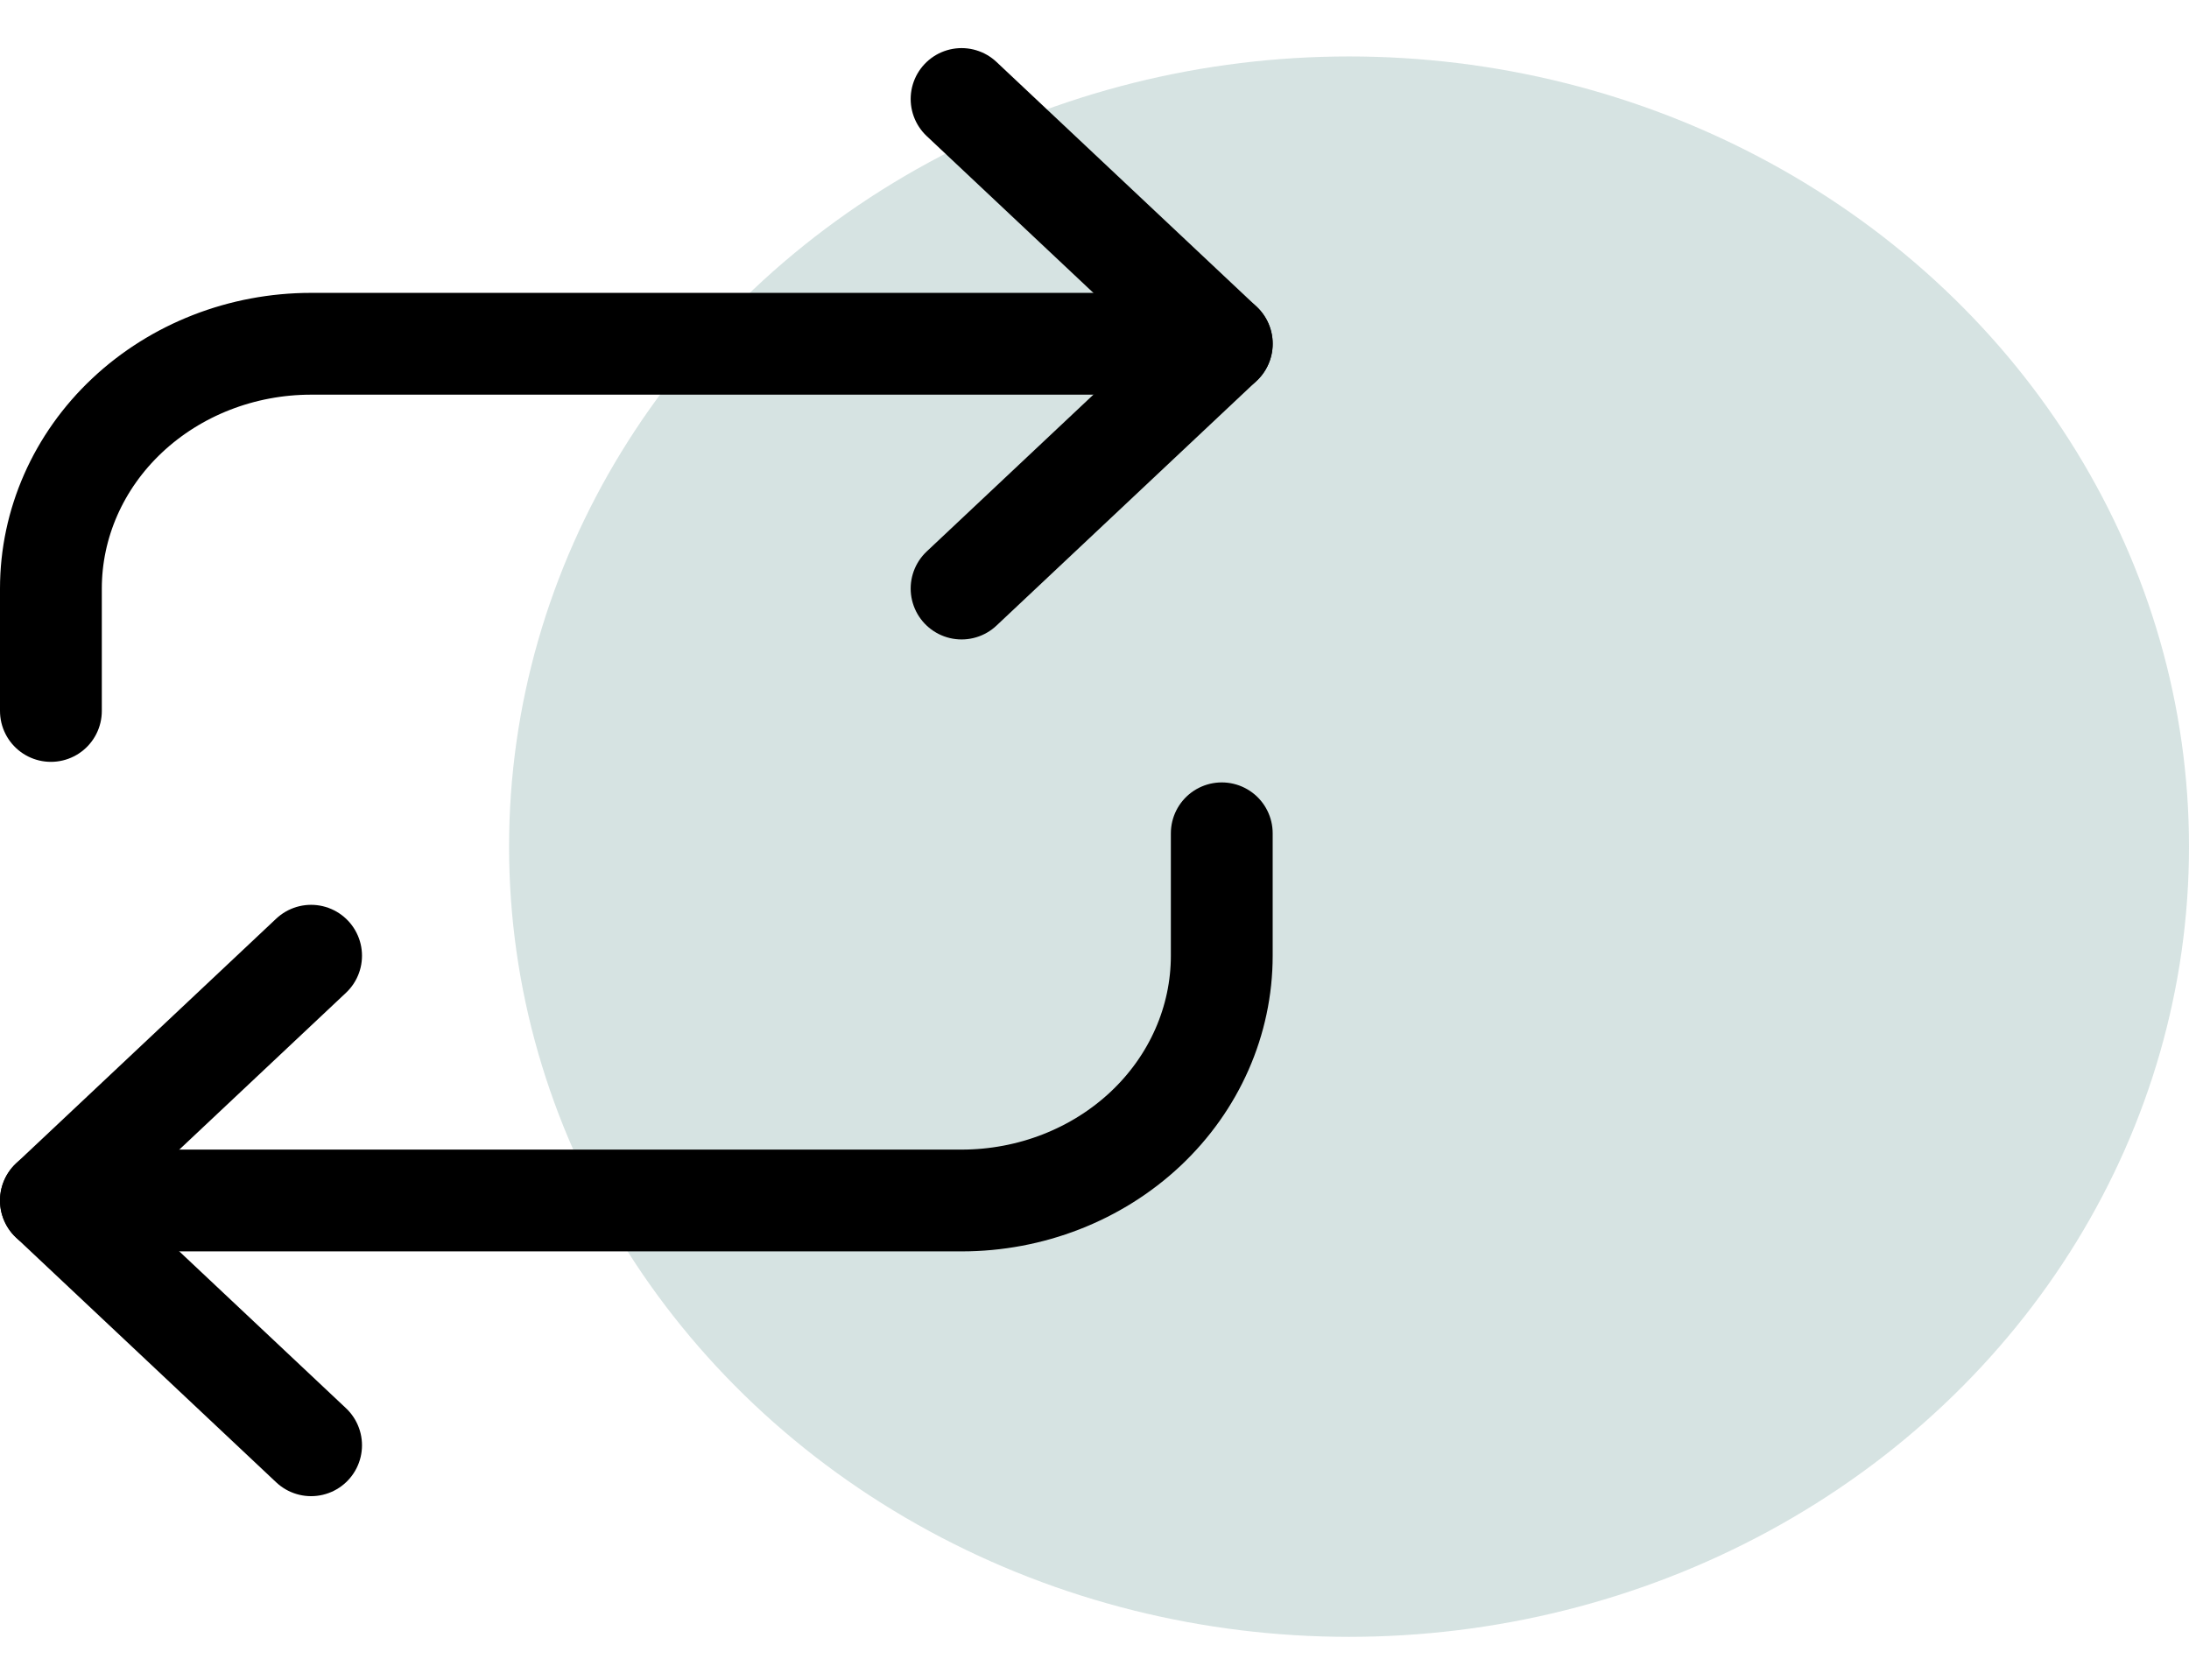
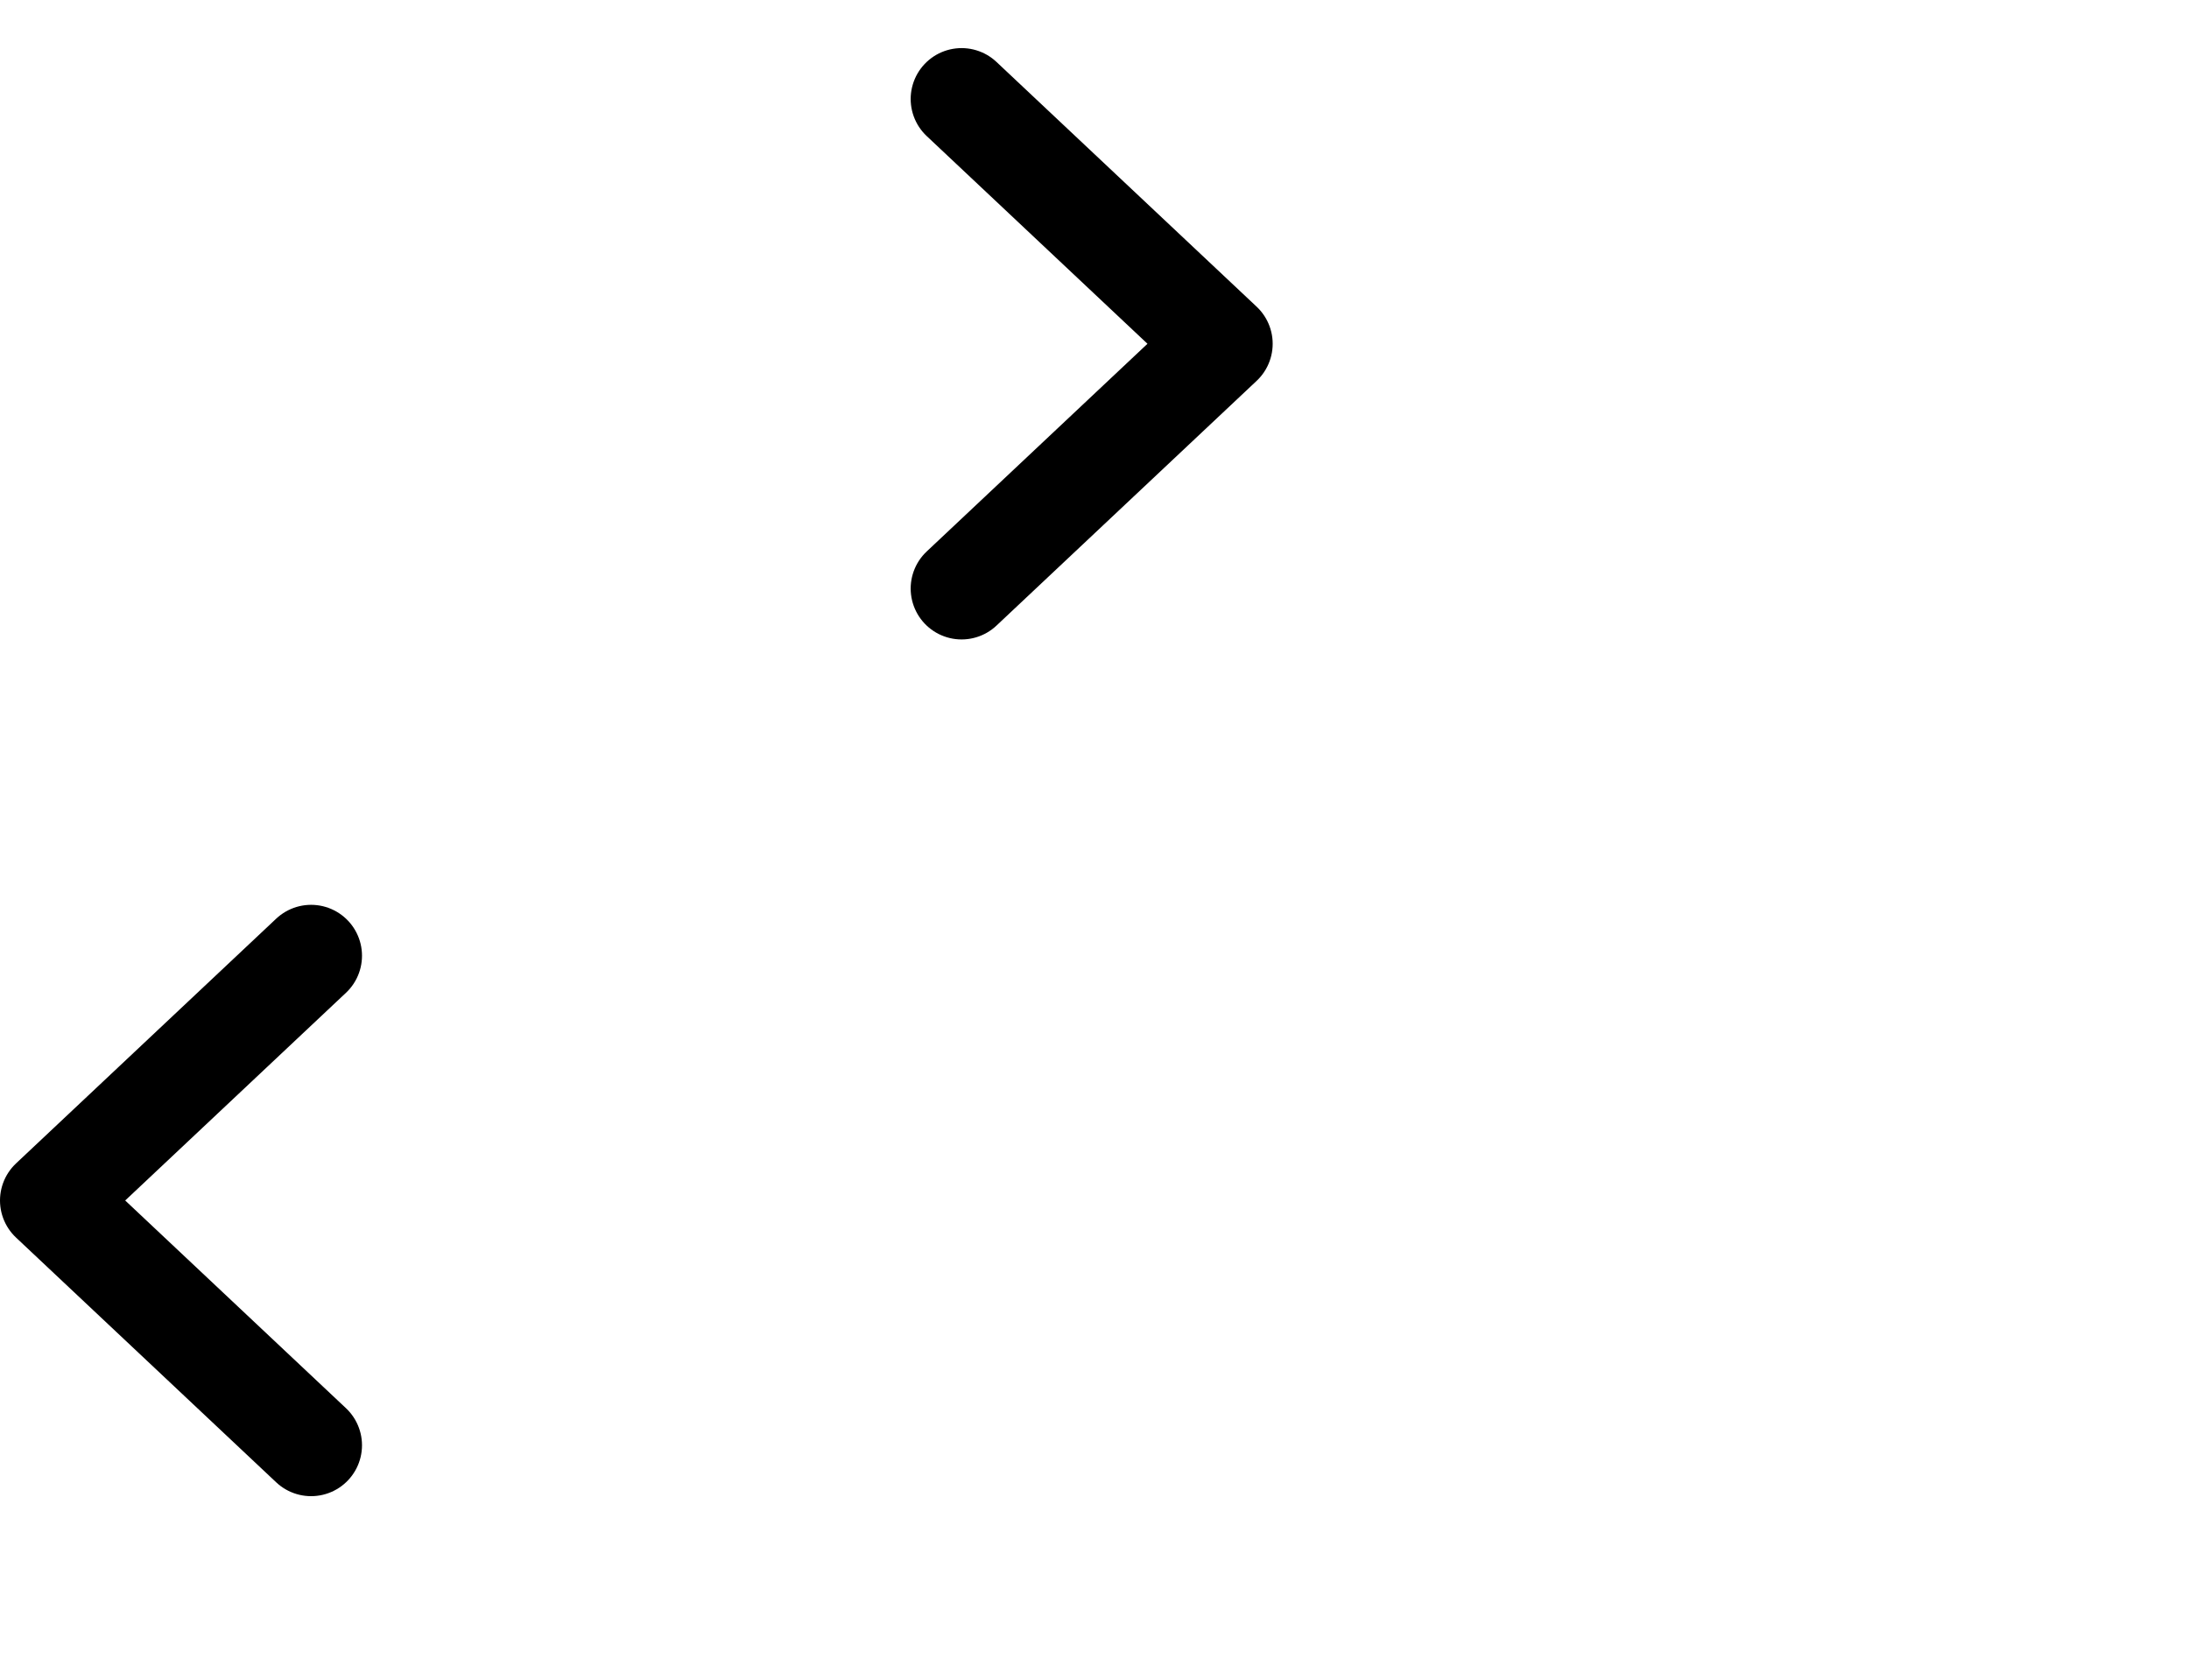
<svg xmlns="http://www.w3.org/2000/svg" width="43" height="33" viewBox="0 0 43 33" fill="none">
-   <ellipse cx="26.5" cy="16.634" rx="16.5" ry="15.525" fill="#35736E" fill-opacity="0.2" />
  <path d="M6.111 28.395L1 23.586L6.111 18.777" stroke="black" stroke-width="2" stroke-linecap="round" stroke-linejoin="round" />
-   <path d="M24 16.372V18.777C24 20.052 23.462 21.276 22.503 22.178C21.544 23.079 20.244 23.586 18.889 23.586H1" stroke="black" stroke-width="2" stroke-linecap="round" stroke-linejoin="round" />
  <path d="M18.889 1.945L24 6.754L18.889 11.563" stroke="black" stroke-width="2" stroke-linecap="round" stroke-linejoin="round" />
-   <path d="M1 13.968V11.563C1 10.288 1.538 9.065 2.497 8.163C3.456 7.261 4.756 6.754 6.111 6.754H24" stroke="black" stroke-width="2" stroke-linecap="round" stroke-linejoin="round" />
</svg>